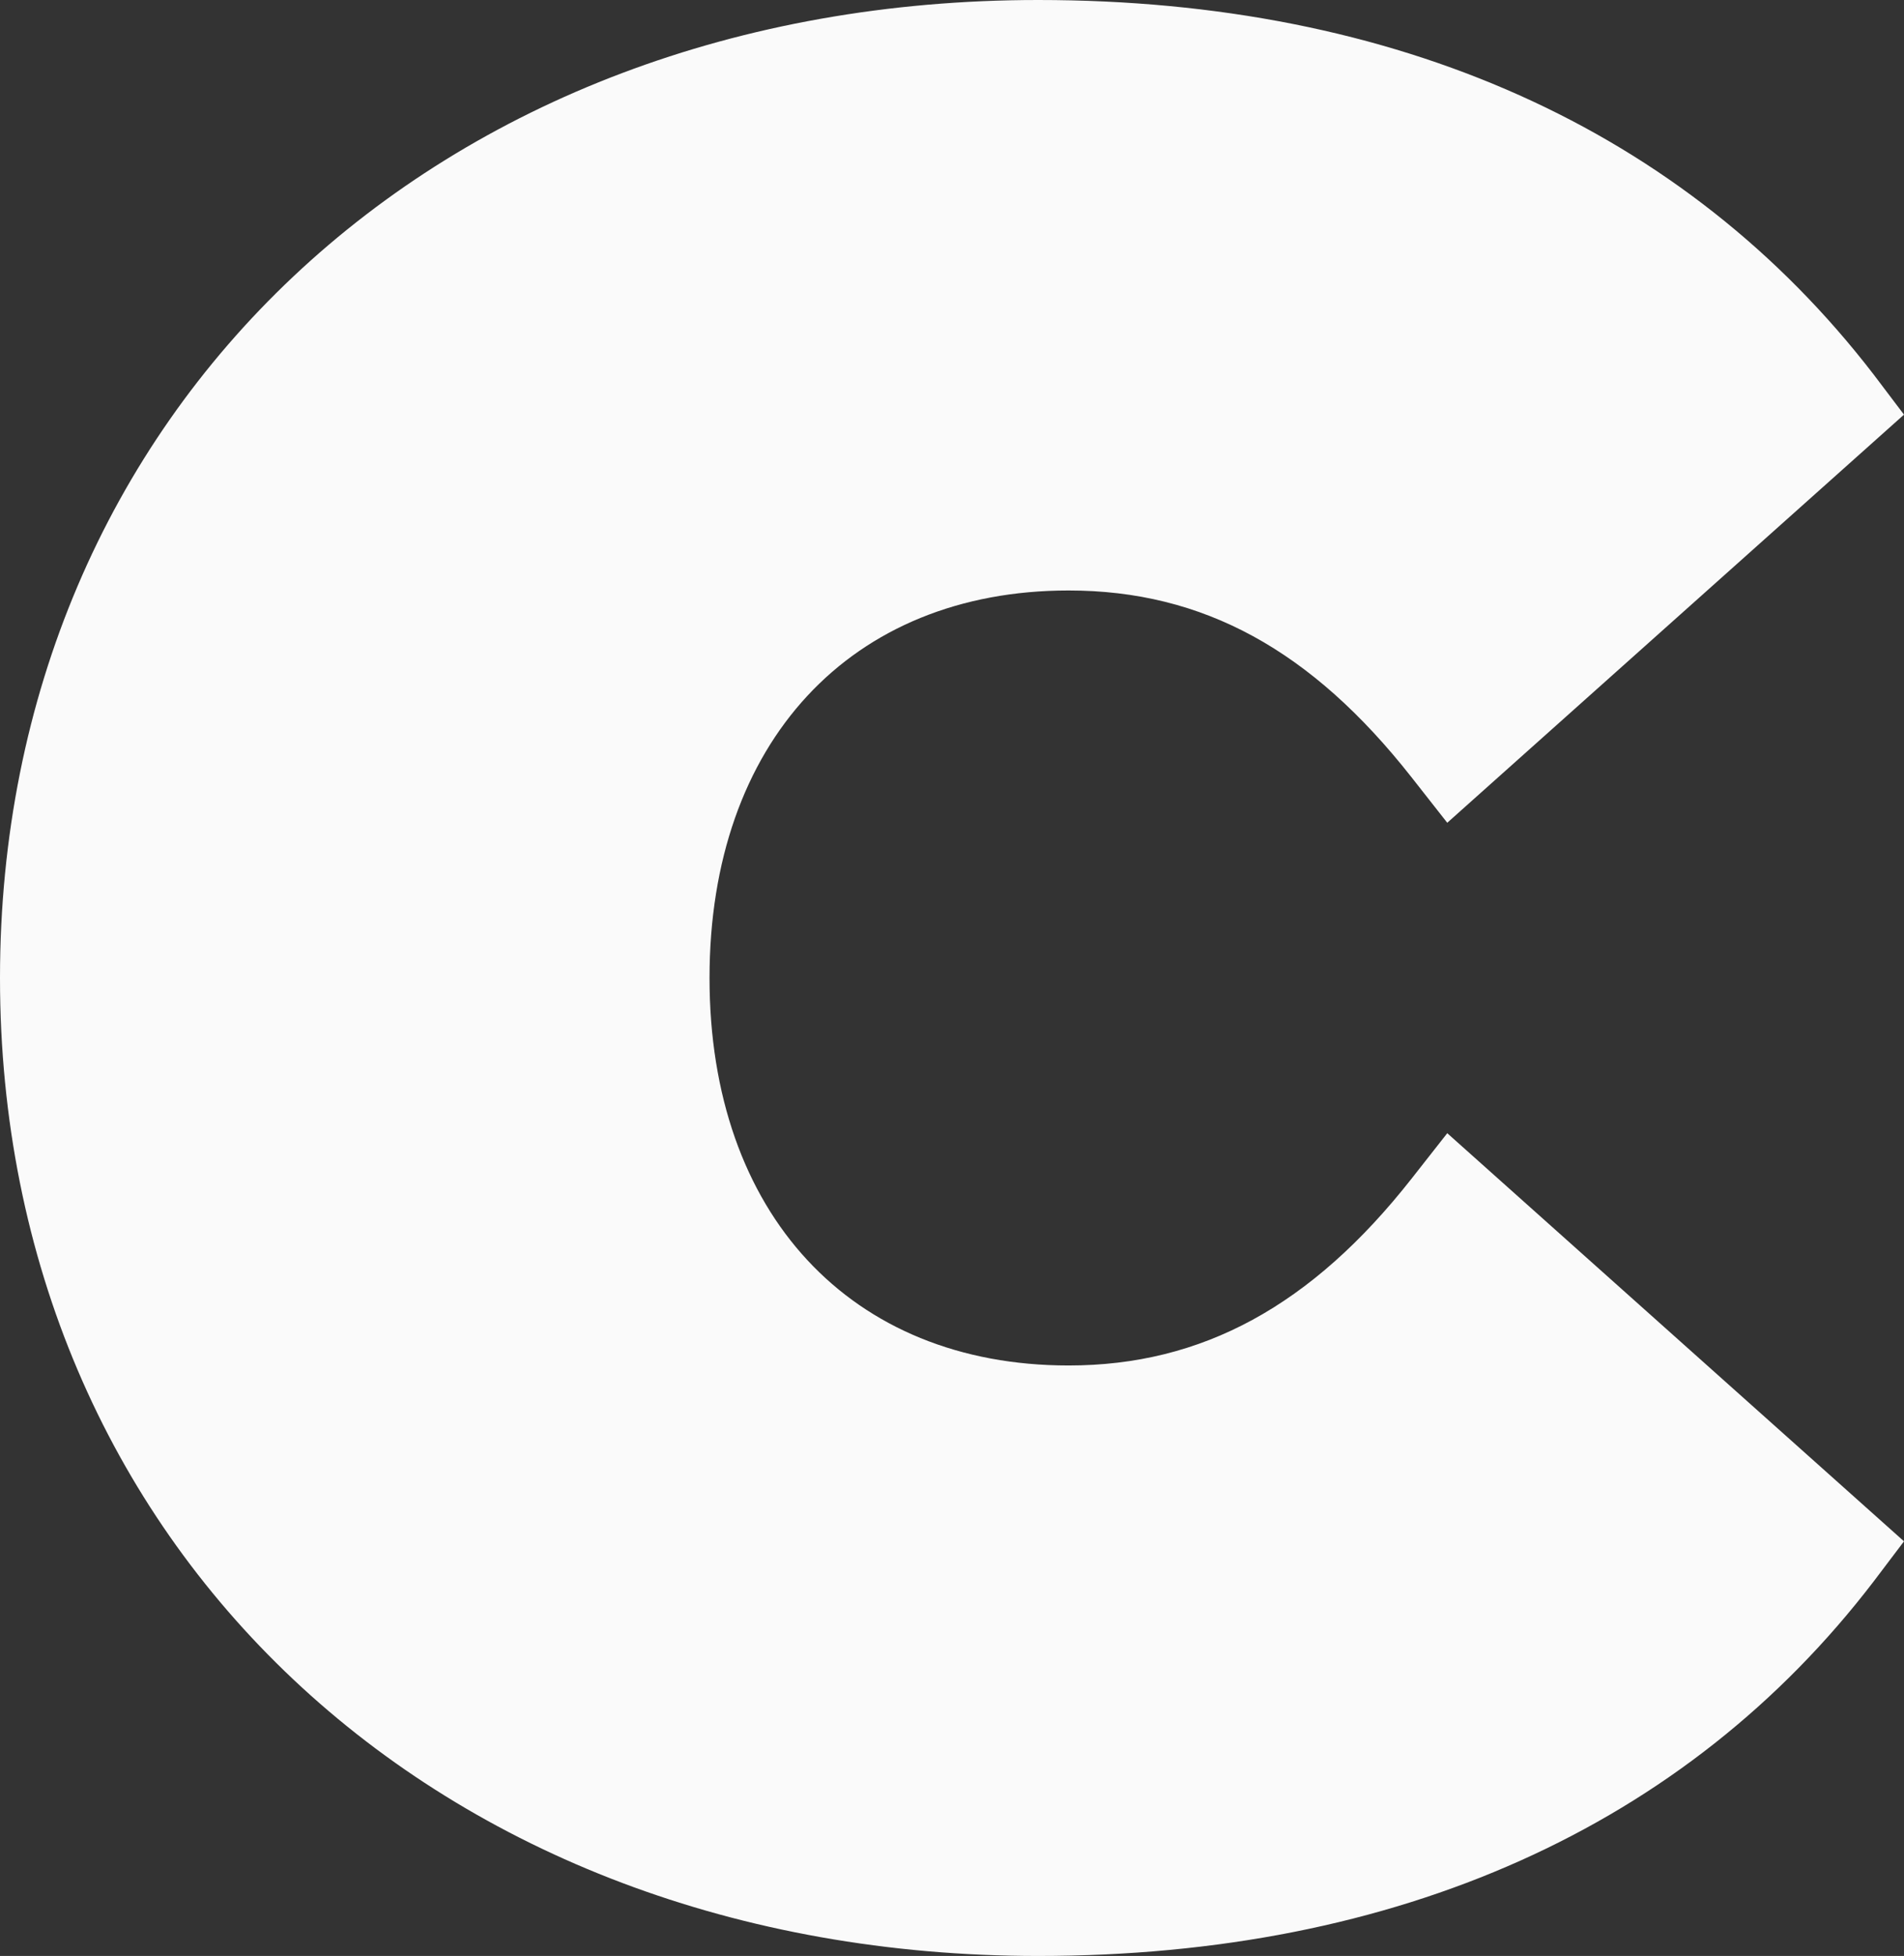
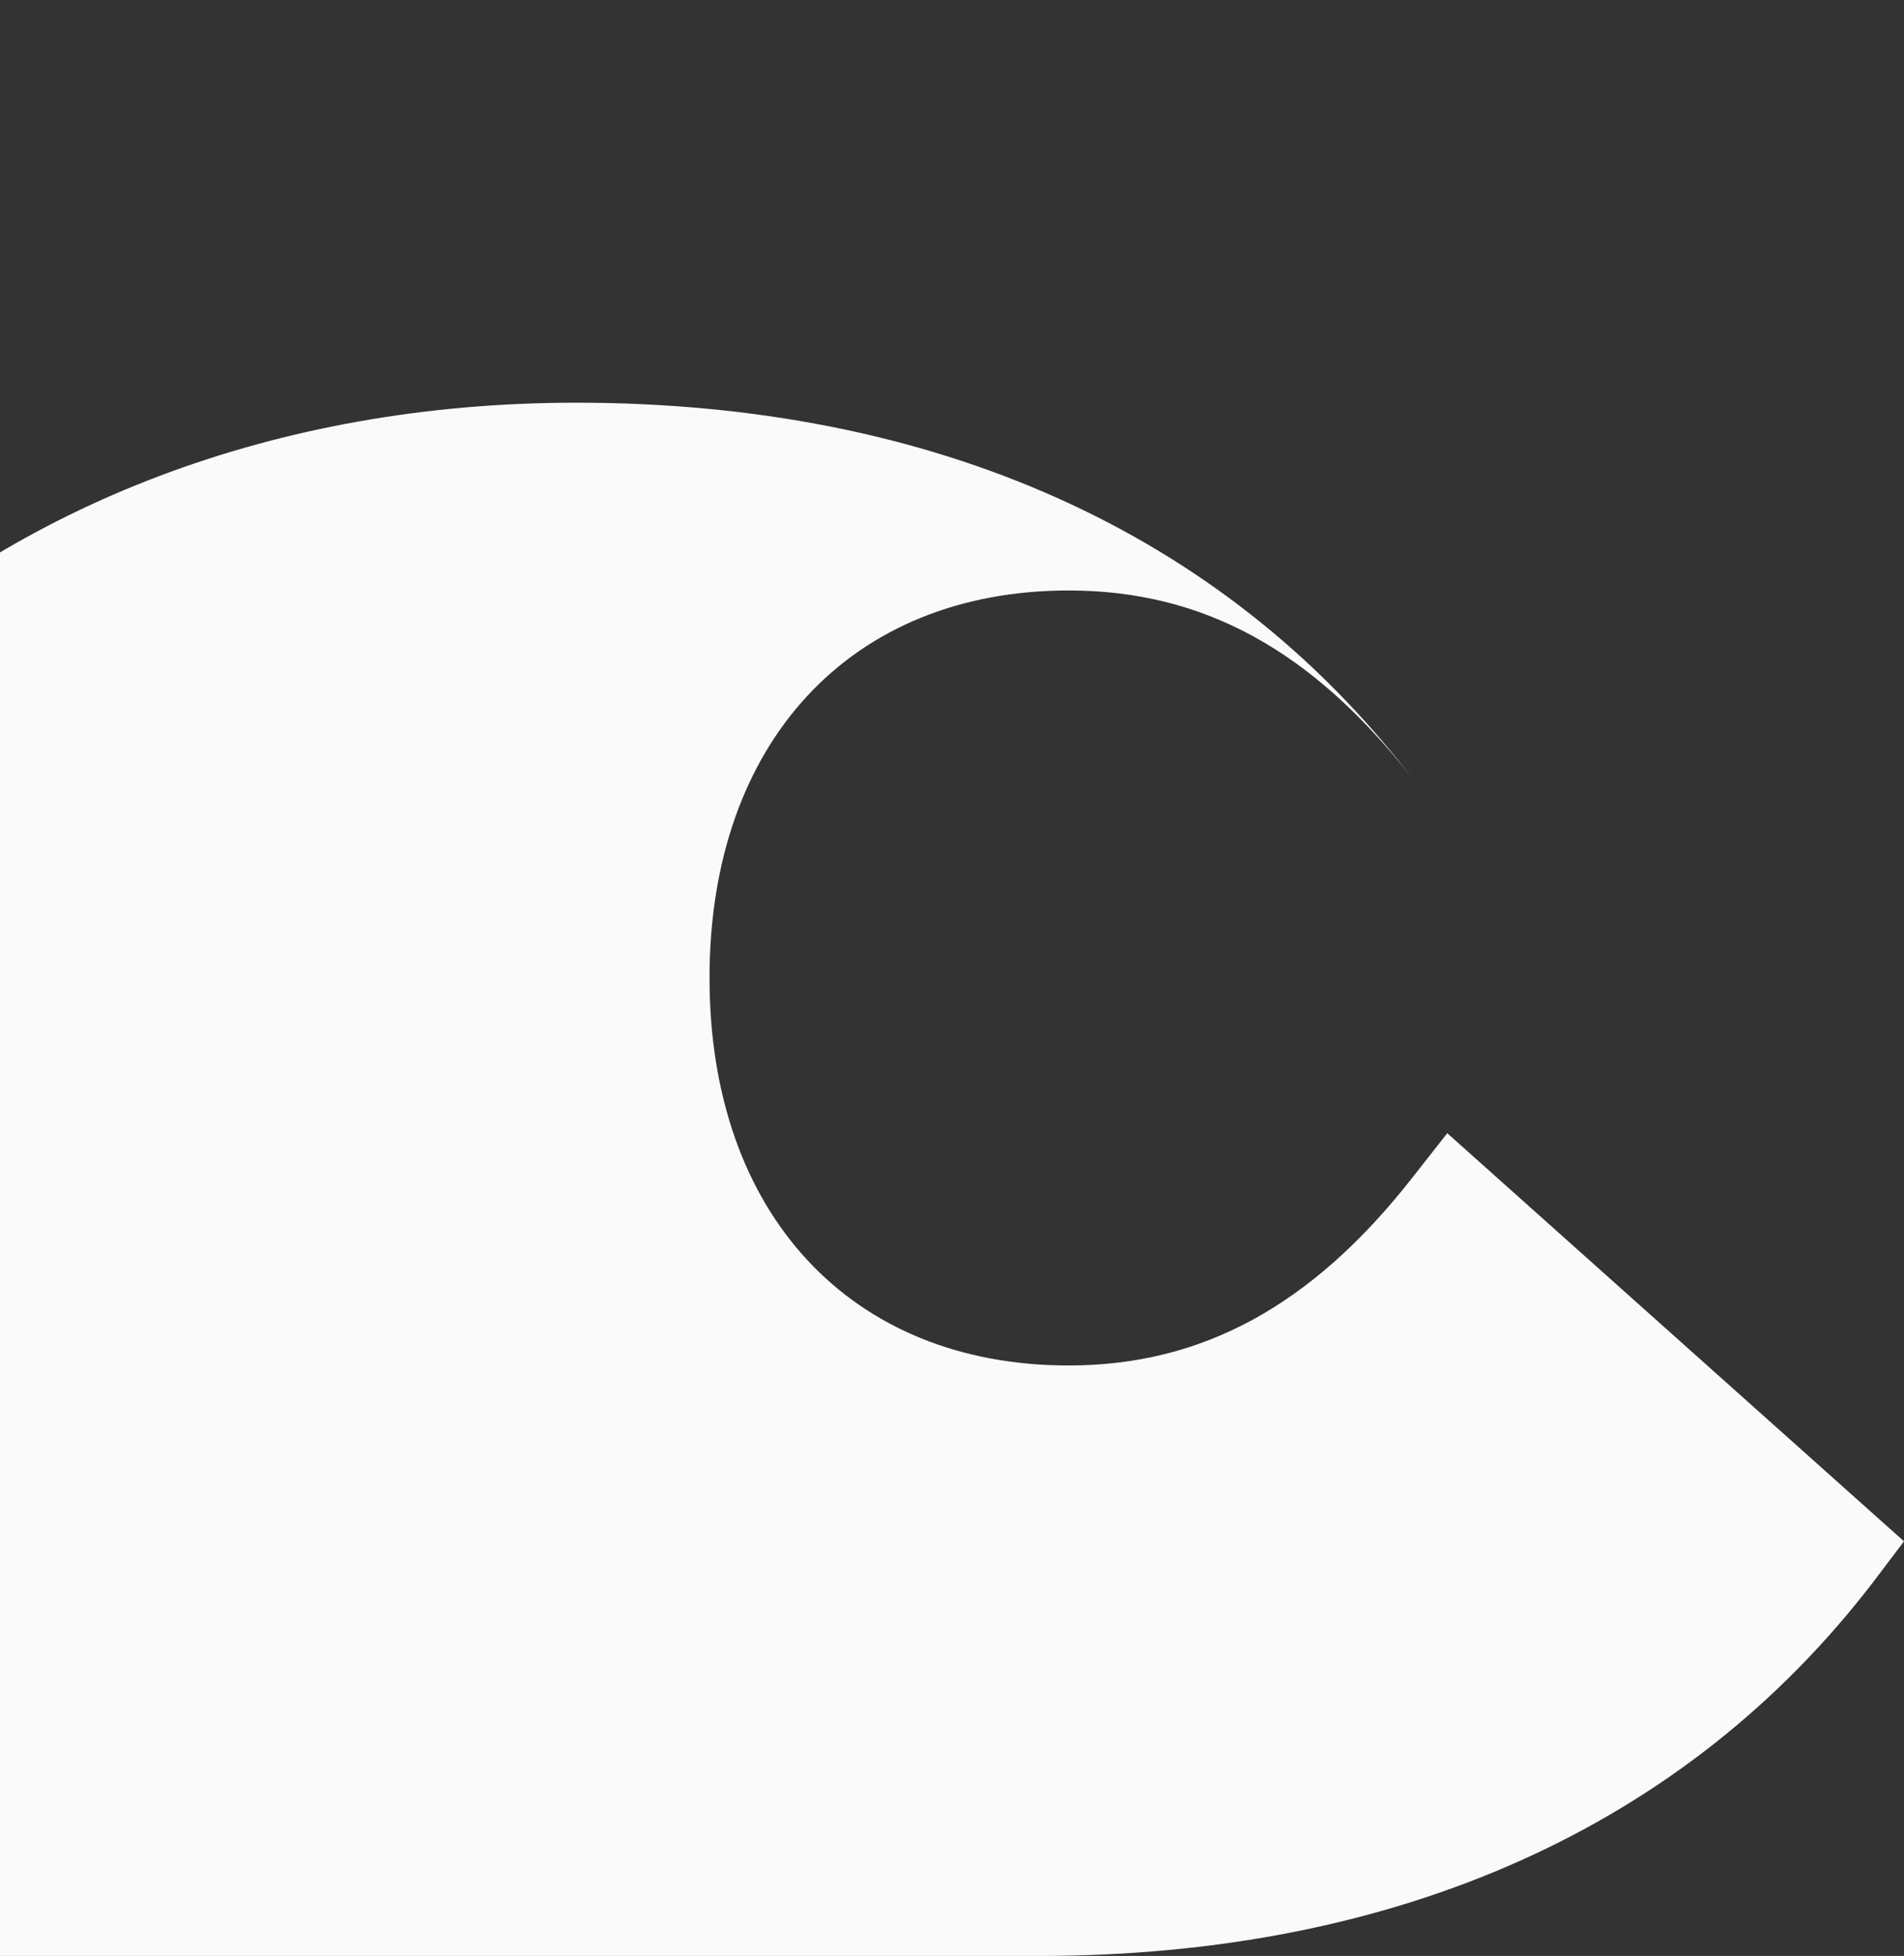
<svg xmlns="http://www.w3.org/2000/svg" enable-background="new 0 0 175.5 180.2" fill="#000000" id="Layer_1" version="1.1" viewBox="0 0 175.5 180.2" x="0px" xml:space="preserve" y="0px">
  <rect x="0" y="0" width="175.5" height="180.2" fill="#333333" stroke="none" />
  <g id="change1_1">
-     <path d="m95.7 180.2c33.1 0 59.7-11.9 77-34.5l2.8-3.7-42.1-37.6-3.3 4.2c-9.2 11.7-19.3 17.2-31.6 17.2-20.1 0-33.1-14-33.1-35.7s13-35.7 33.1-35.7c12.4 0 22.4 5.5 31.6 17.2l3.3 4.2 42.1-37.6-2.8-3.7c-17.4-22.6-44-34.5-77-34.5-55.5 0-95.7 37.9-95.7 90.1s40.2 90.1 95.7 90.1z" fill="#fafafa" />
+     <path d="m95.7 180.2c33.1 0 59.7-11.9 77-34.5l2.8-3.7-42.1-37.6-3.3 4.2c-9.2 11.7-19.3 17.2-31.6 17.2-20.1 0-33.1-14-33.1-35.7s13-35.7 33.1-35.7c12.4 0 22.4 5.5 31.6 17.2c-17.4-22.6-44-34.5-77-34.5-55.5 0-95.7 37.9-95.7 90.1s40.2 90.1 95.7 90.1z" fill="#fafafa" />
  </g>
</svg>